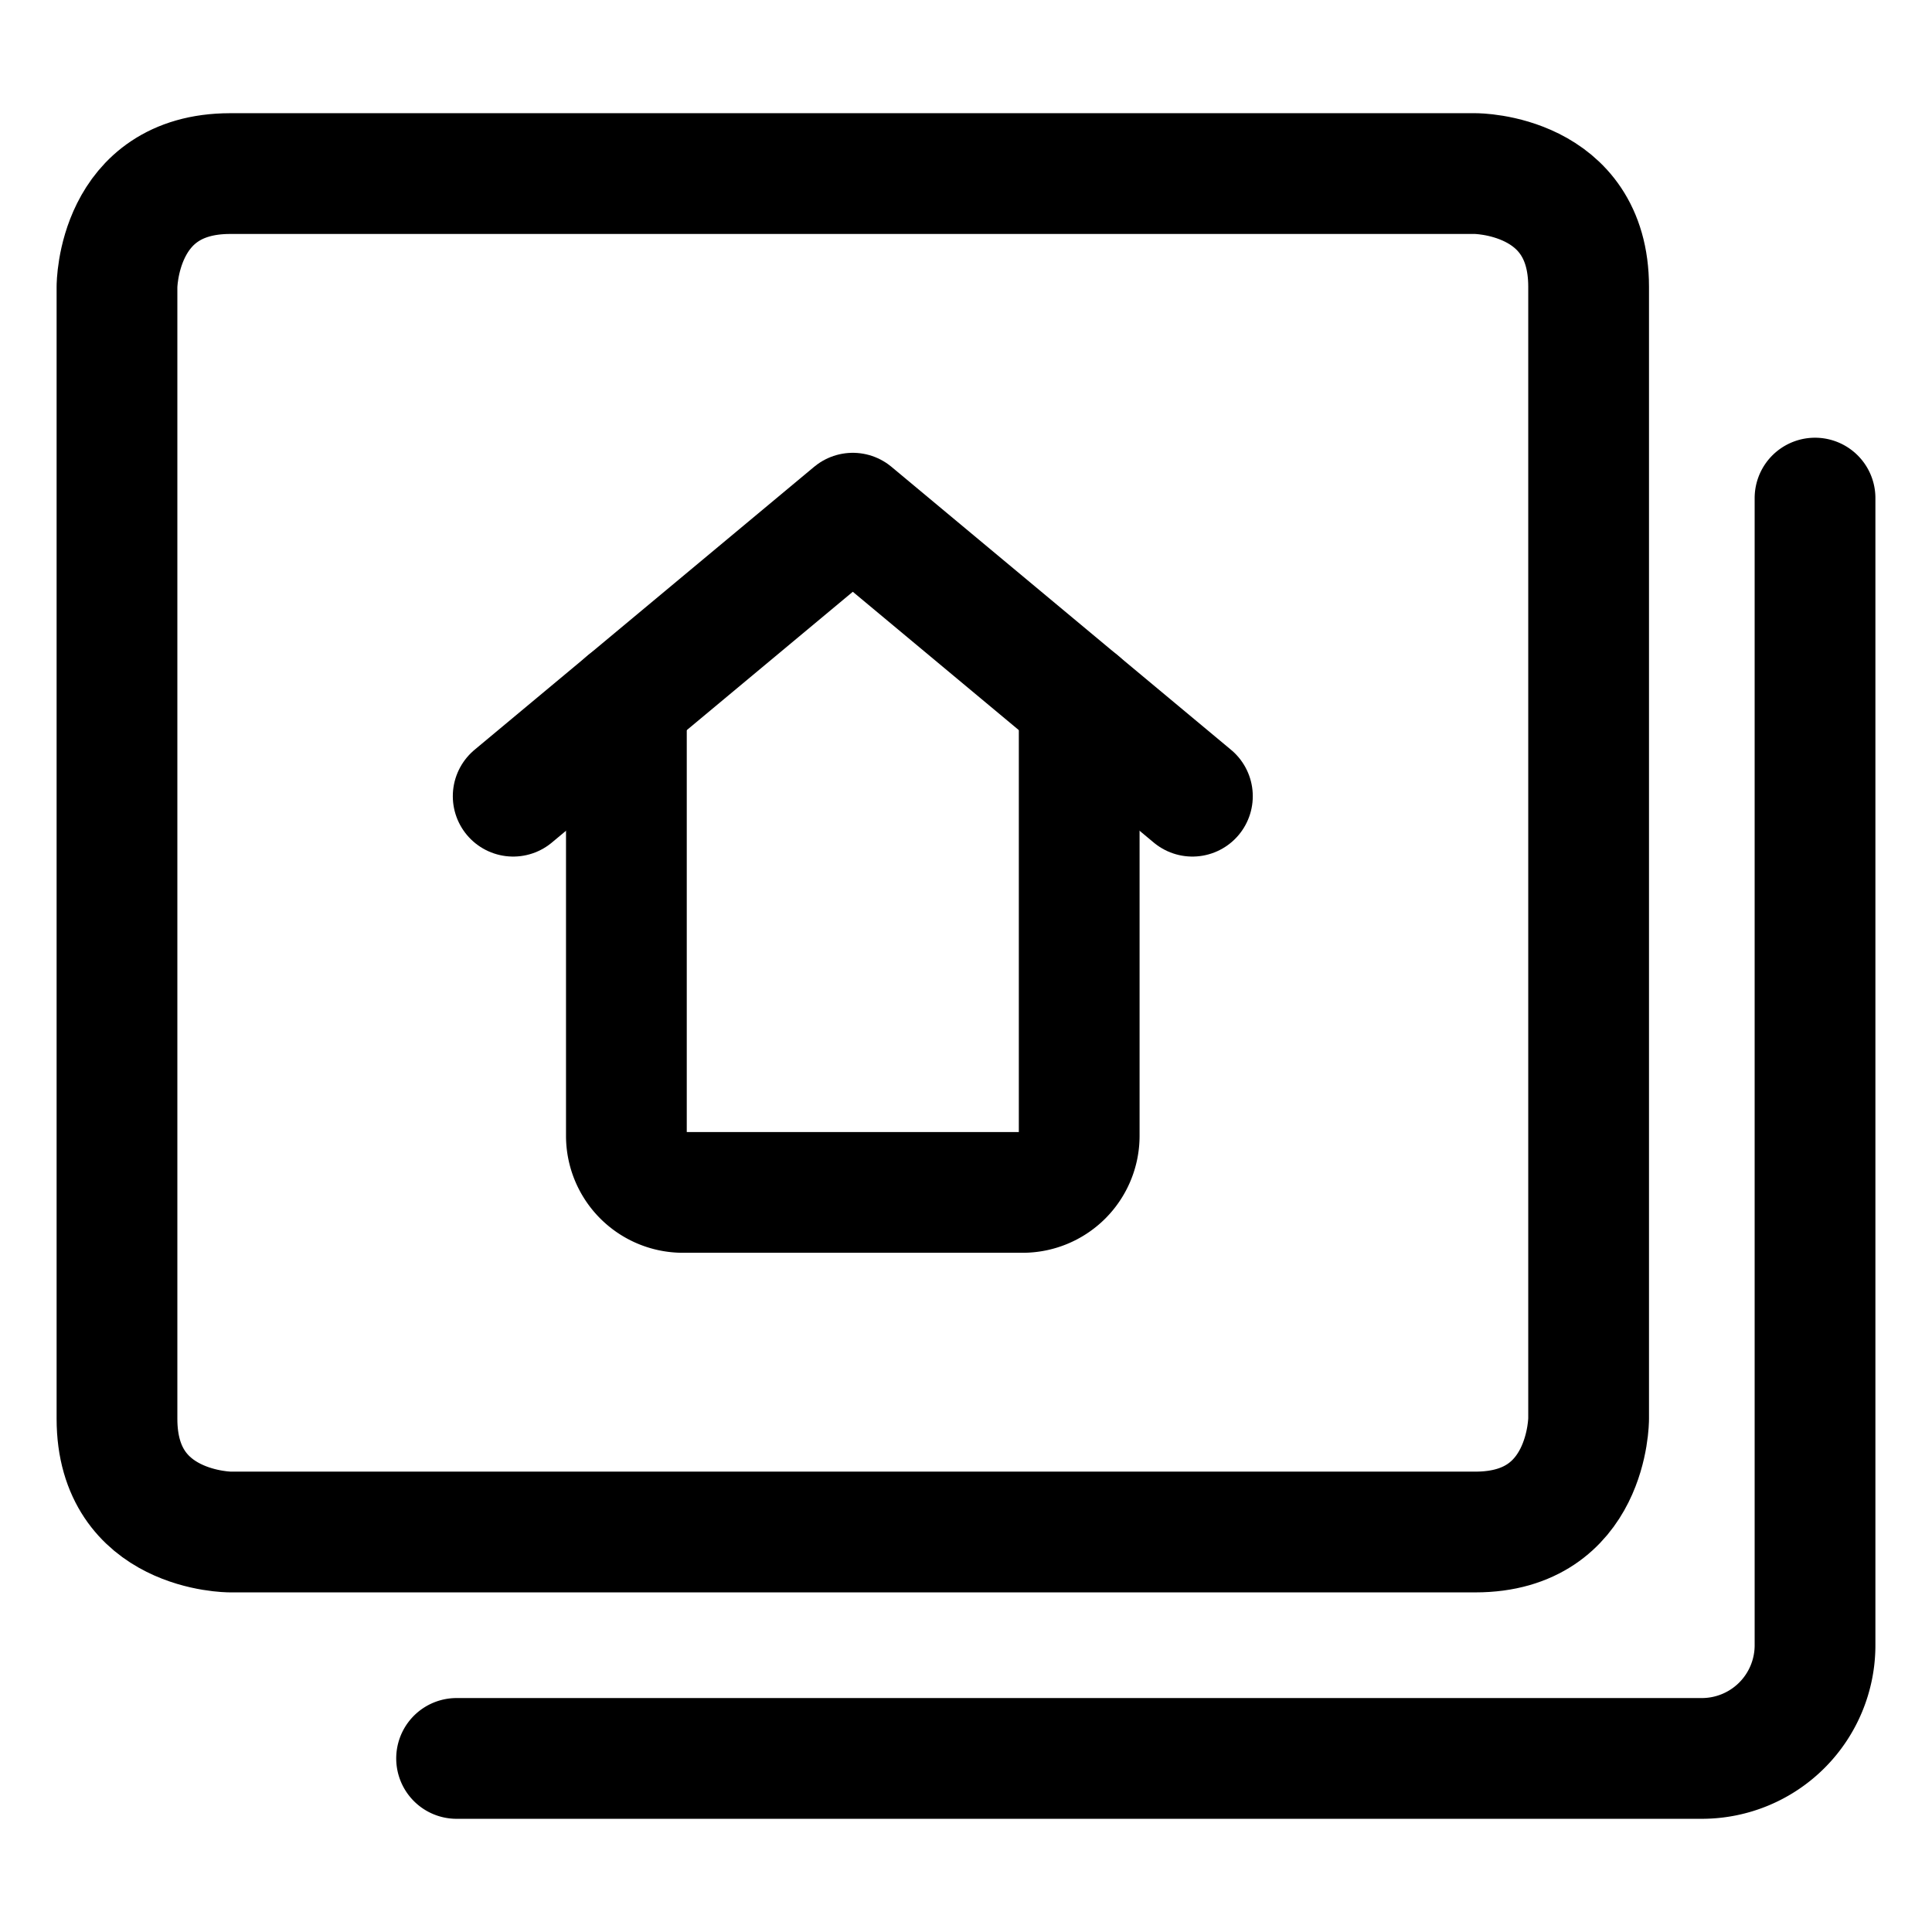
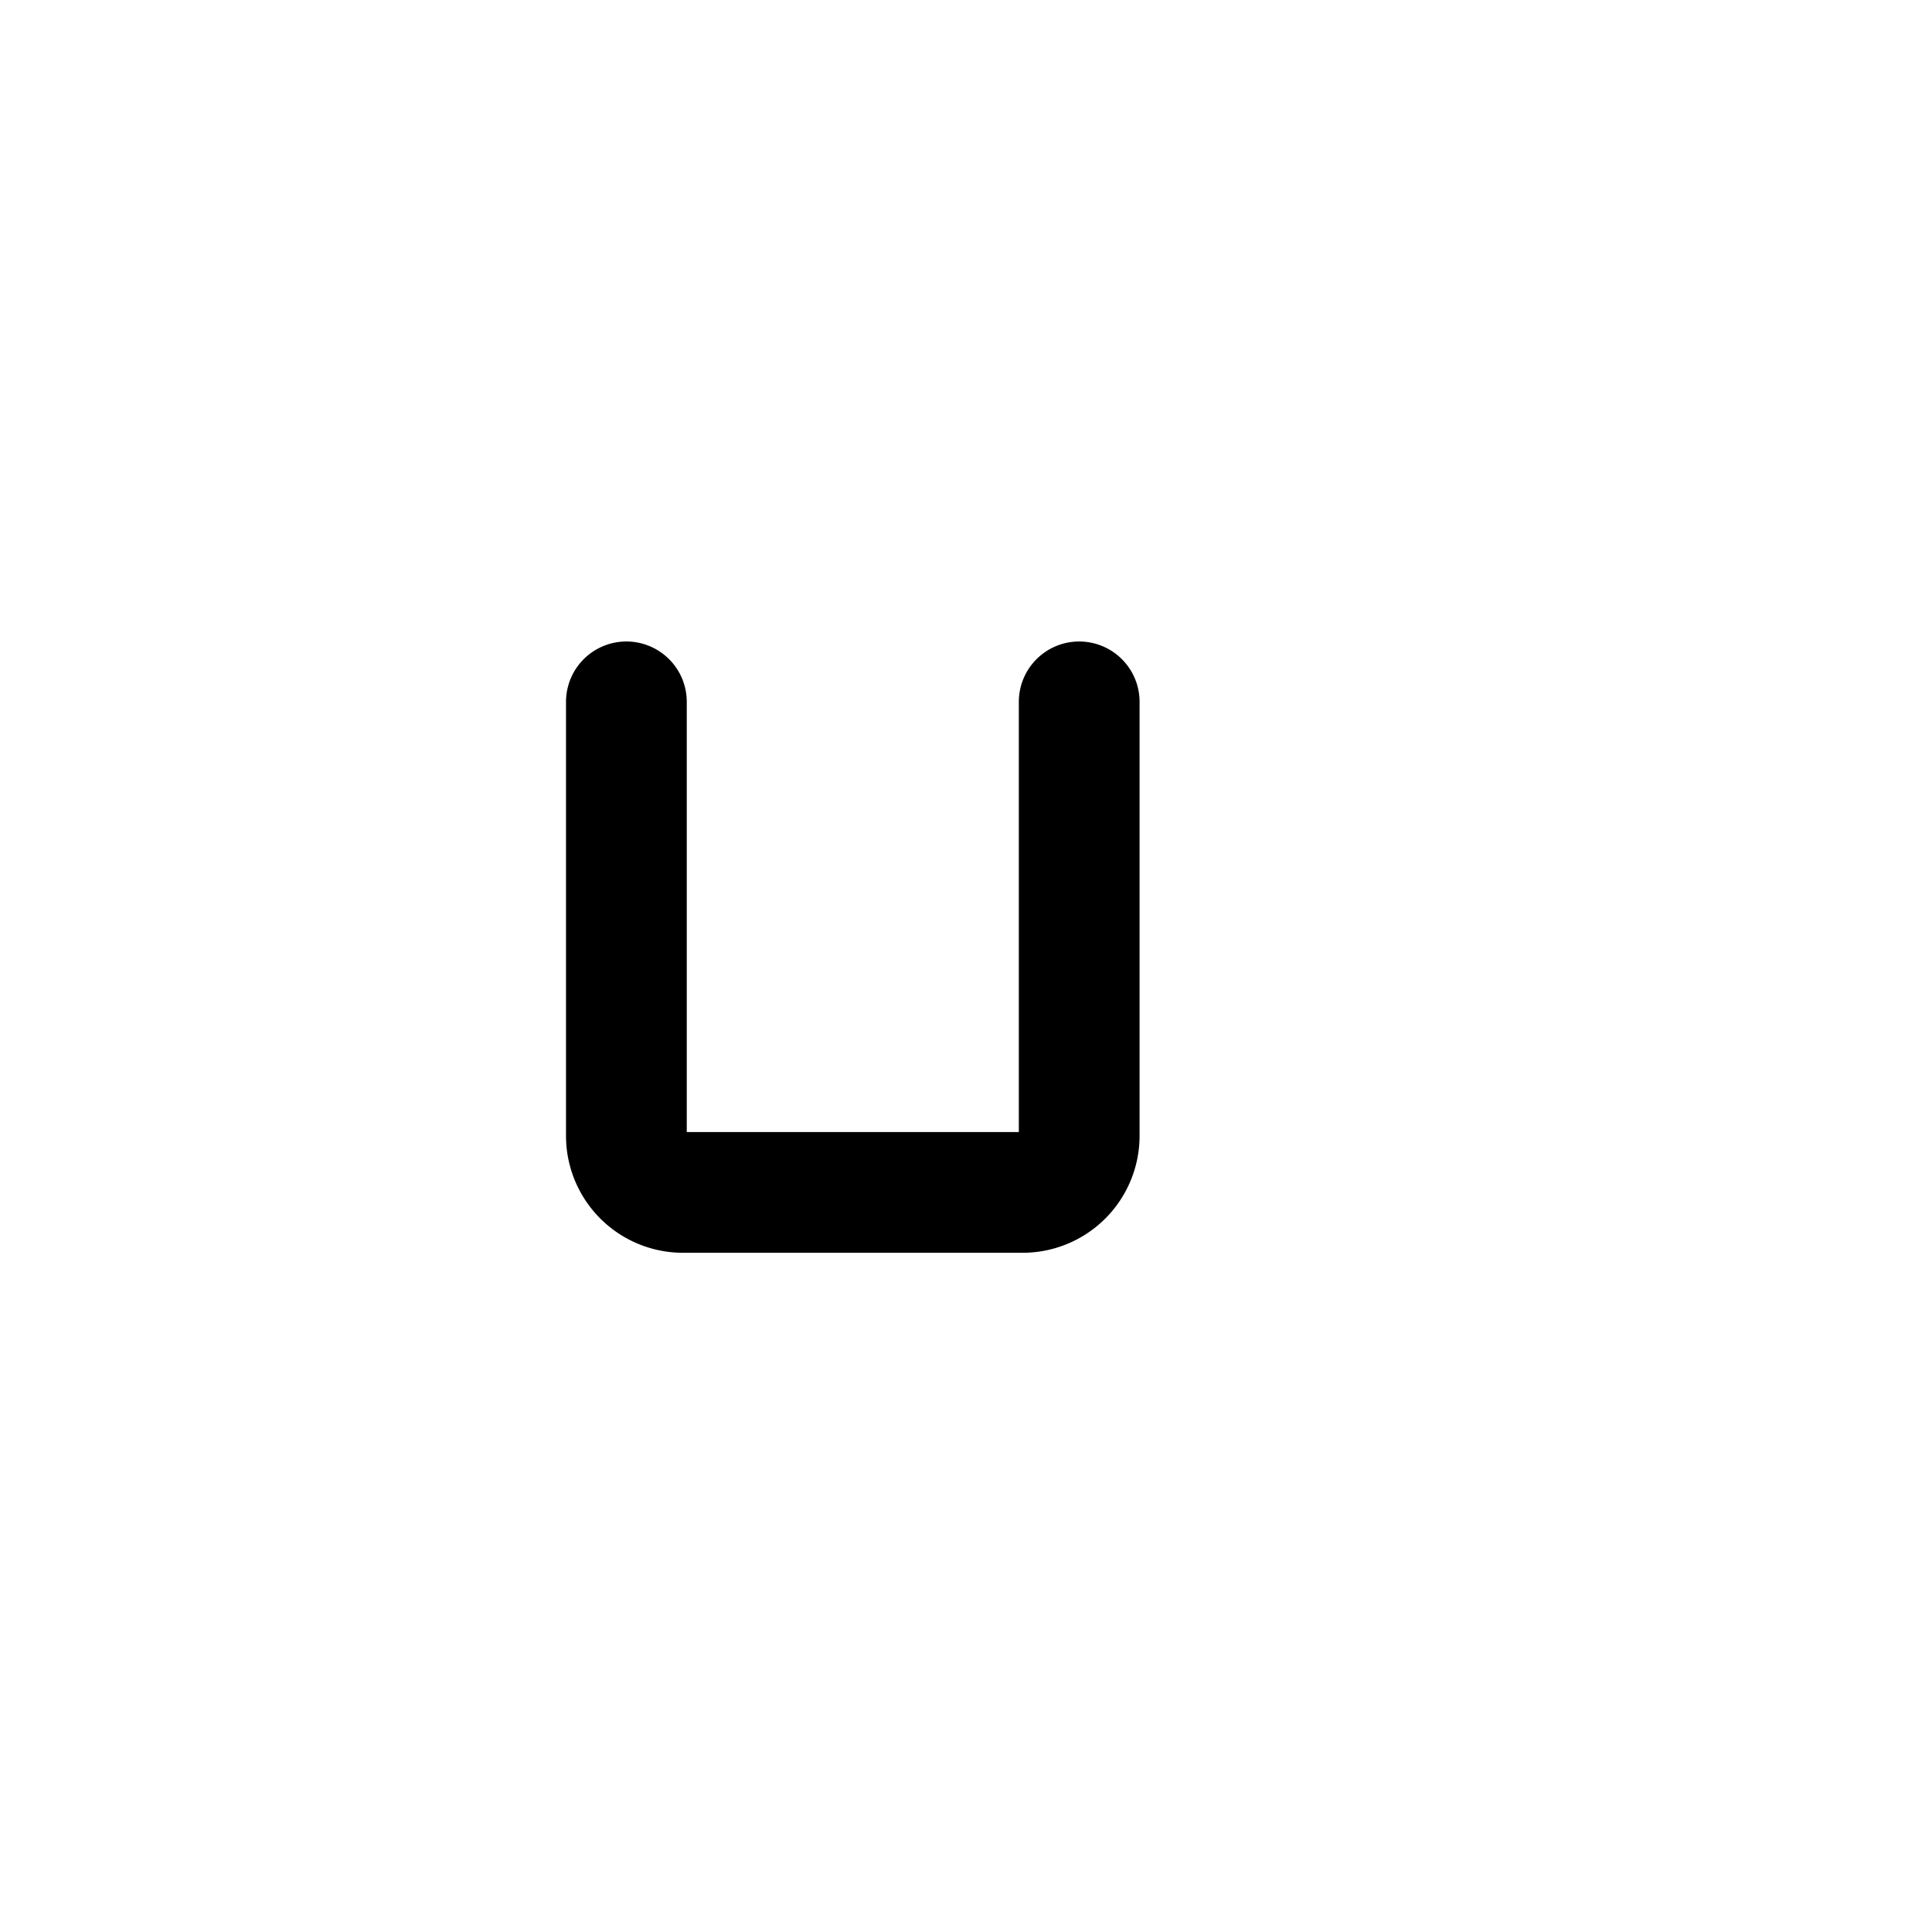
<svg xmlns="http://www.w3.org/2000/svg" id="Real-Estate-House--Streamline-Streamline-3.0" viewBox="-7.5 -7.5 240 240" height="240" width="240">
  <desc>
    Real Estate House Streamline Icon: https://streamlinehq.com
  </desc>
  <defs />
  <title>real-estate-house</title>
-   <path d="M21.094 14.062h154.688s14.062 0 14.062 14.062v140.625s0 14.062 -14.062 14.062H21.094s-14.062 0 -14.062 -14.062V28.125s0 -14.062 14.062 -14.062" fill="none" stroke="#000000" stroke-linecap="round" stroke-linejoin="round" stroke-width="15" />
-   <path d="M49.219 210.938h154.688a14.062 14.062 0 0 0 14.062 -14.062V54.375" fill="none" stroke="#000000" stroke-linecap="round" stroke-linejoin="round" stroke-width="15" />
  <path d="M126.562 79.688v53.906a7.031 7.031 0 0 1 -7.031 7.031h-42.188a7.031 7.031 0 0 1 -7.031 -7.031V79.688" fill="none" stroke="#000000" stroke-linecap="round" stroke-linejoin="round" stroke-width="15" />
-   <path d="M56.25 91.406 98.438 56.25 140.625 91.406" fill="none" stroke="#000000" stroke-linecap="round" stroke-linejoin="round" stroke-width="15" />
</svg>